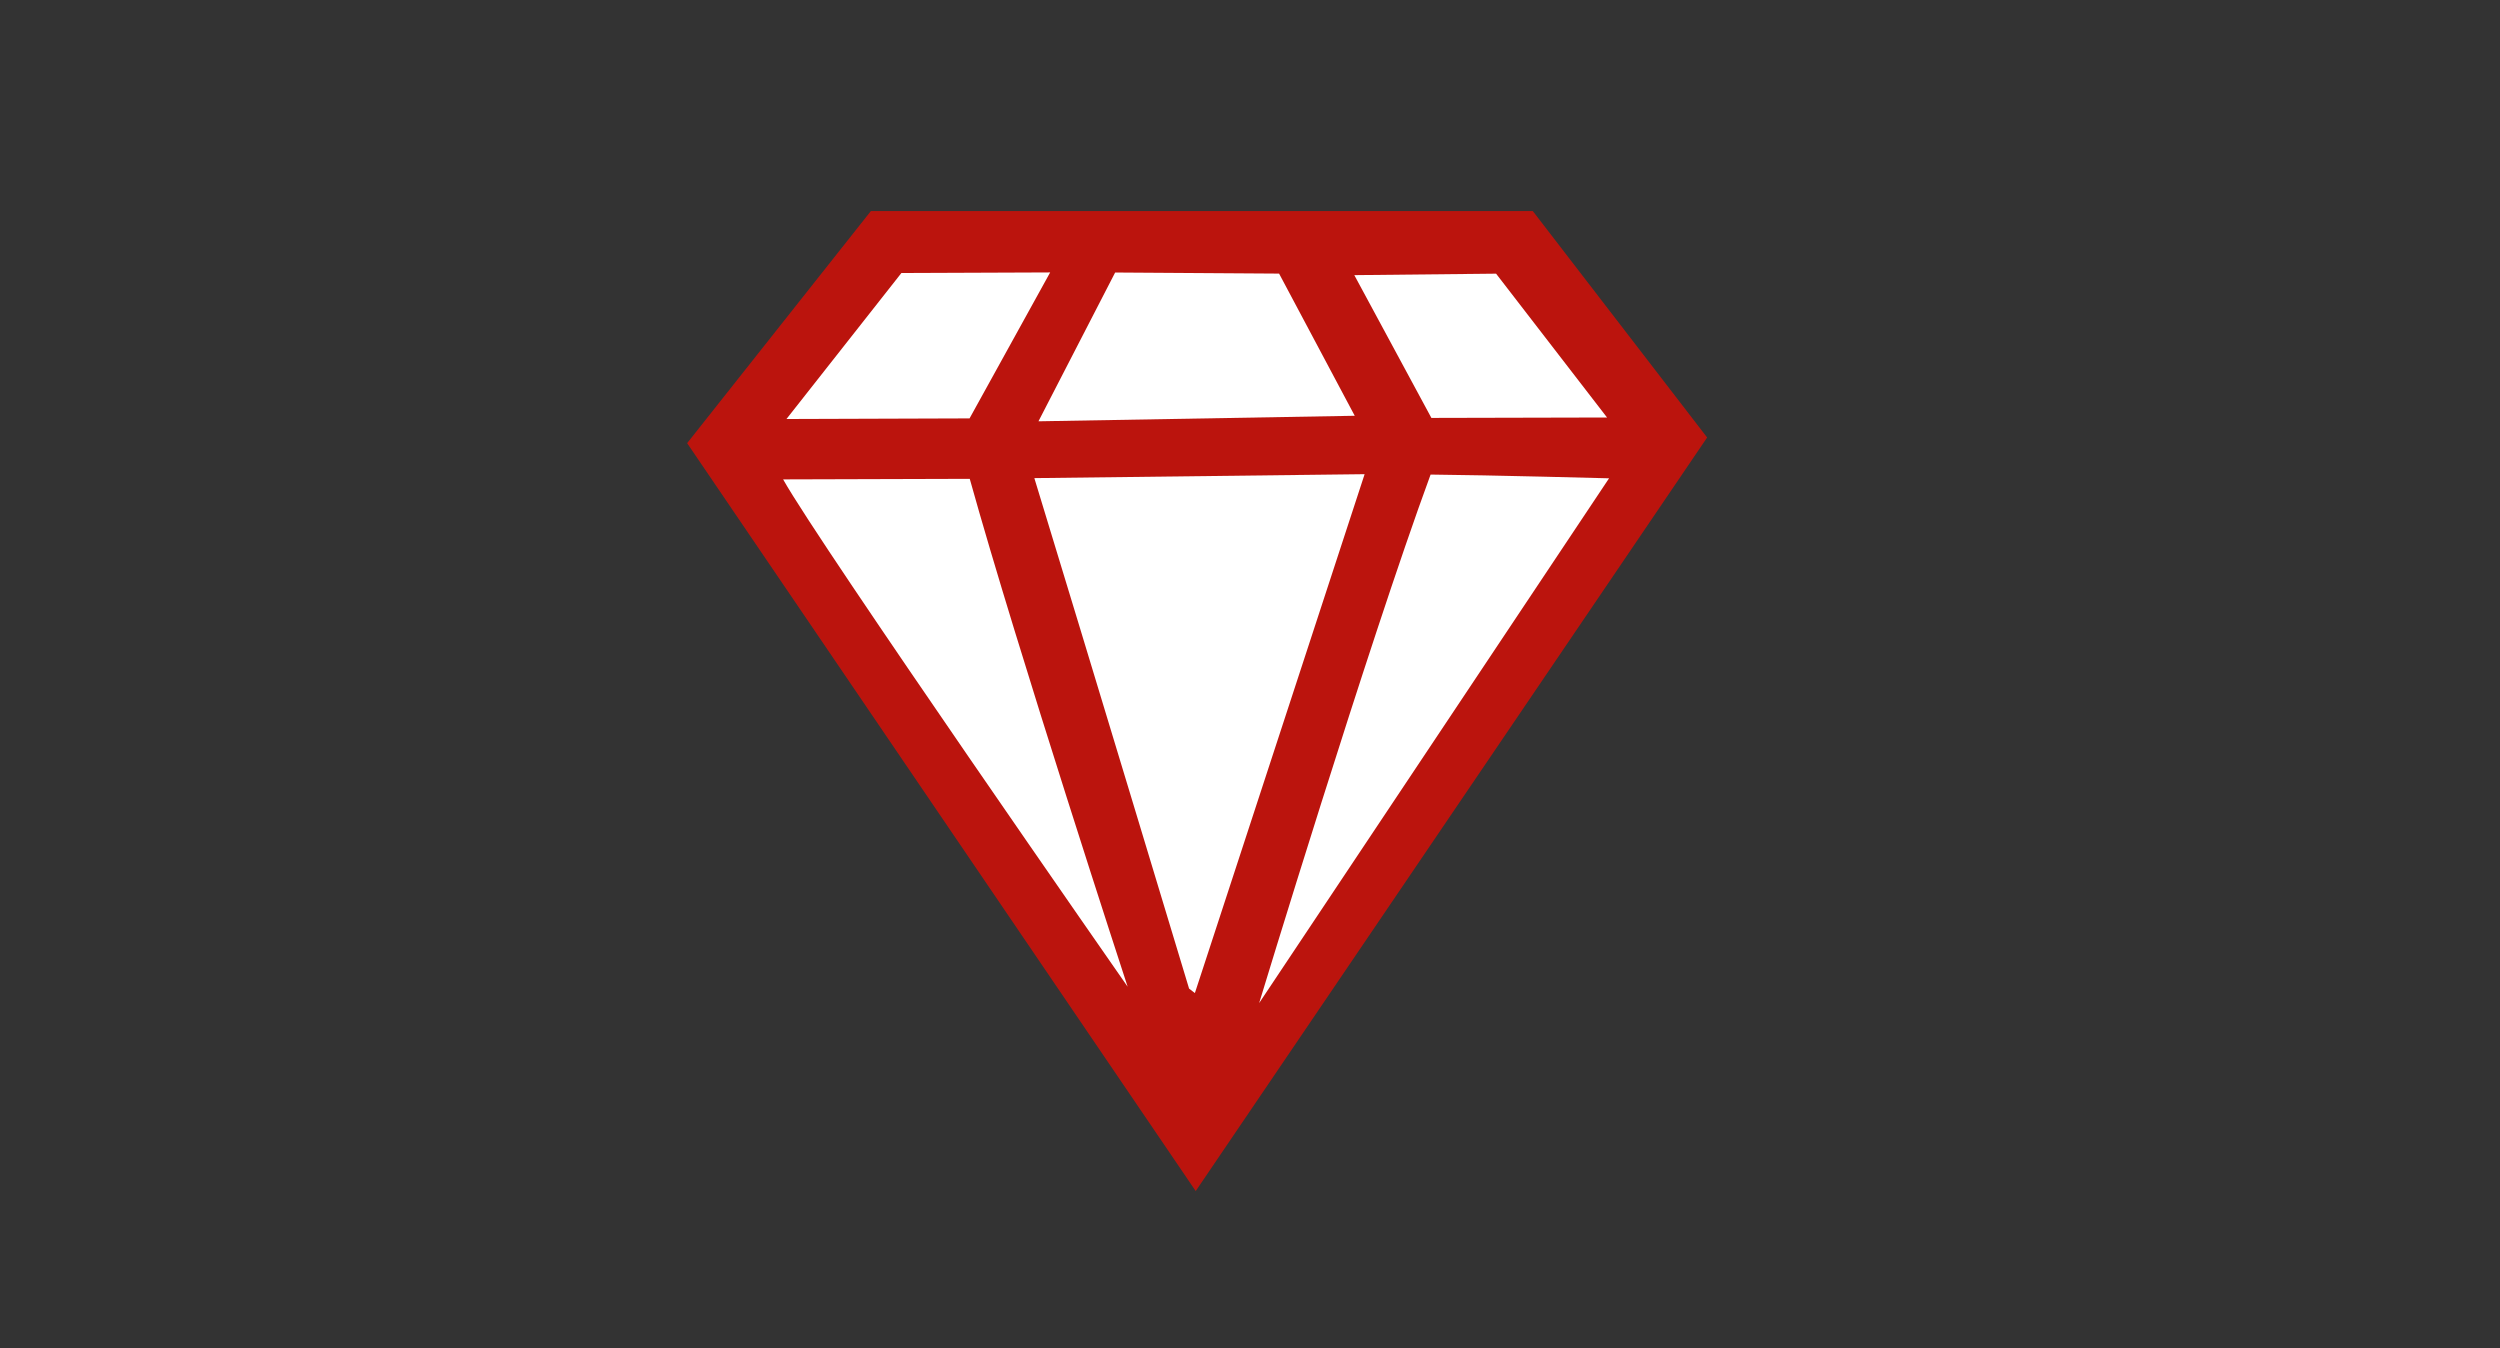
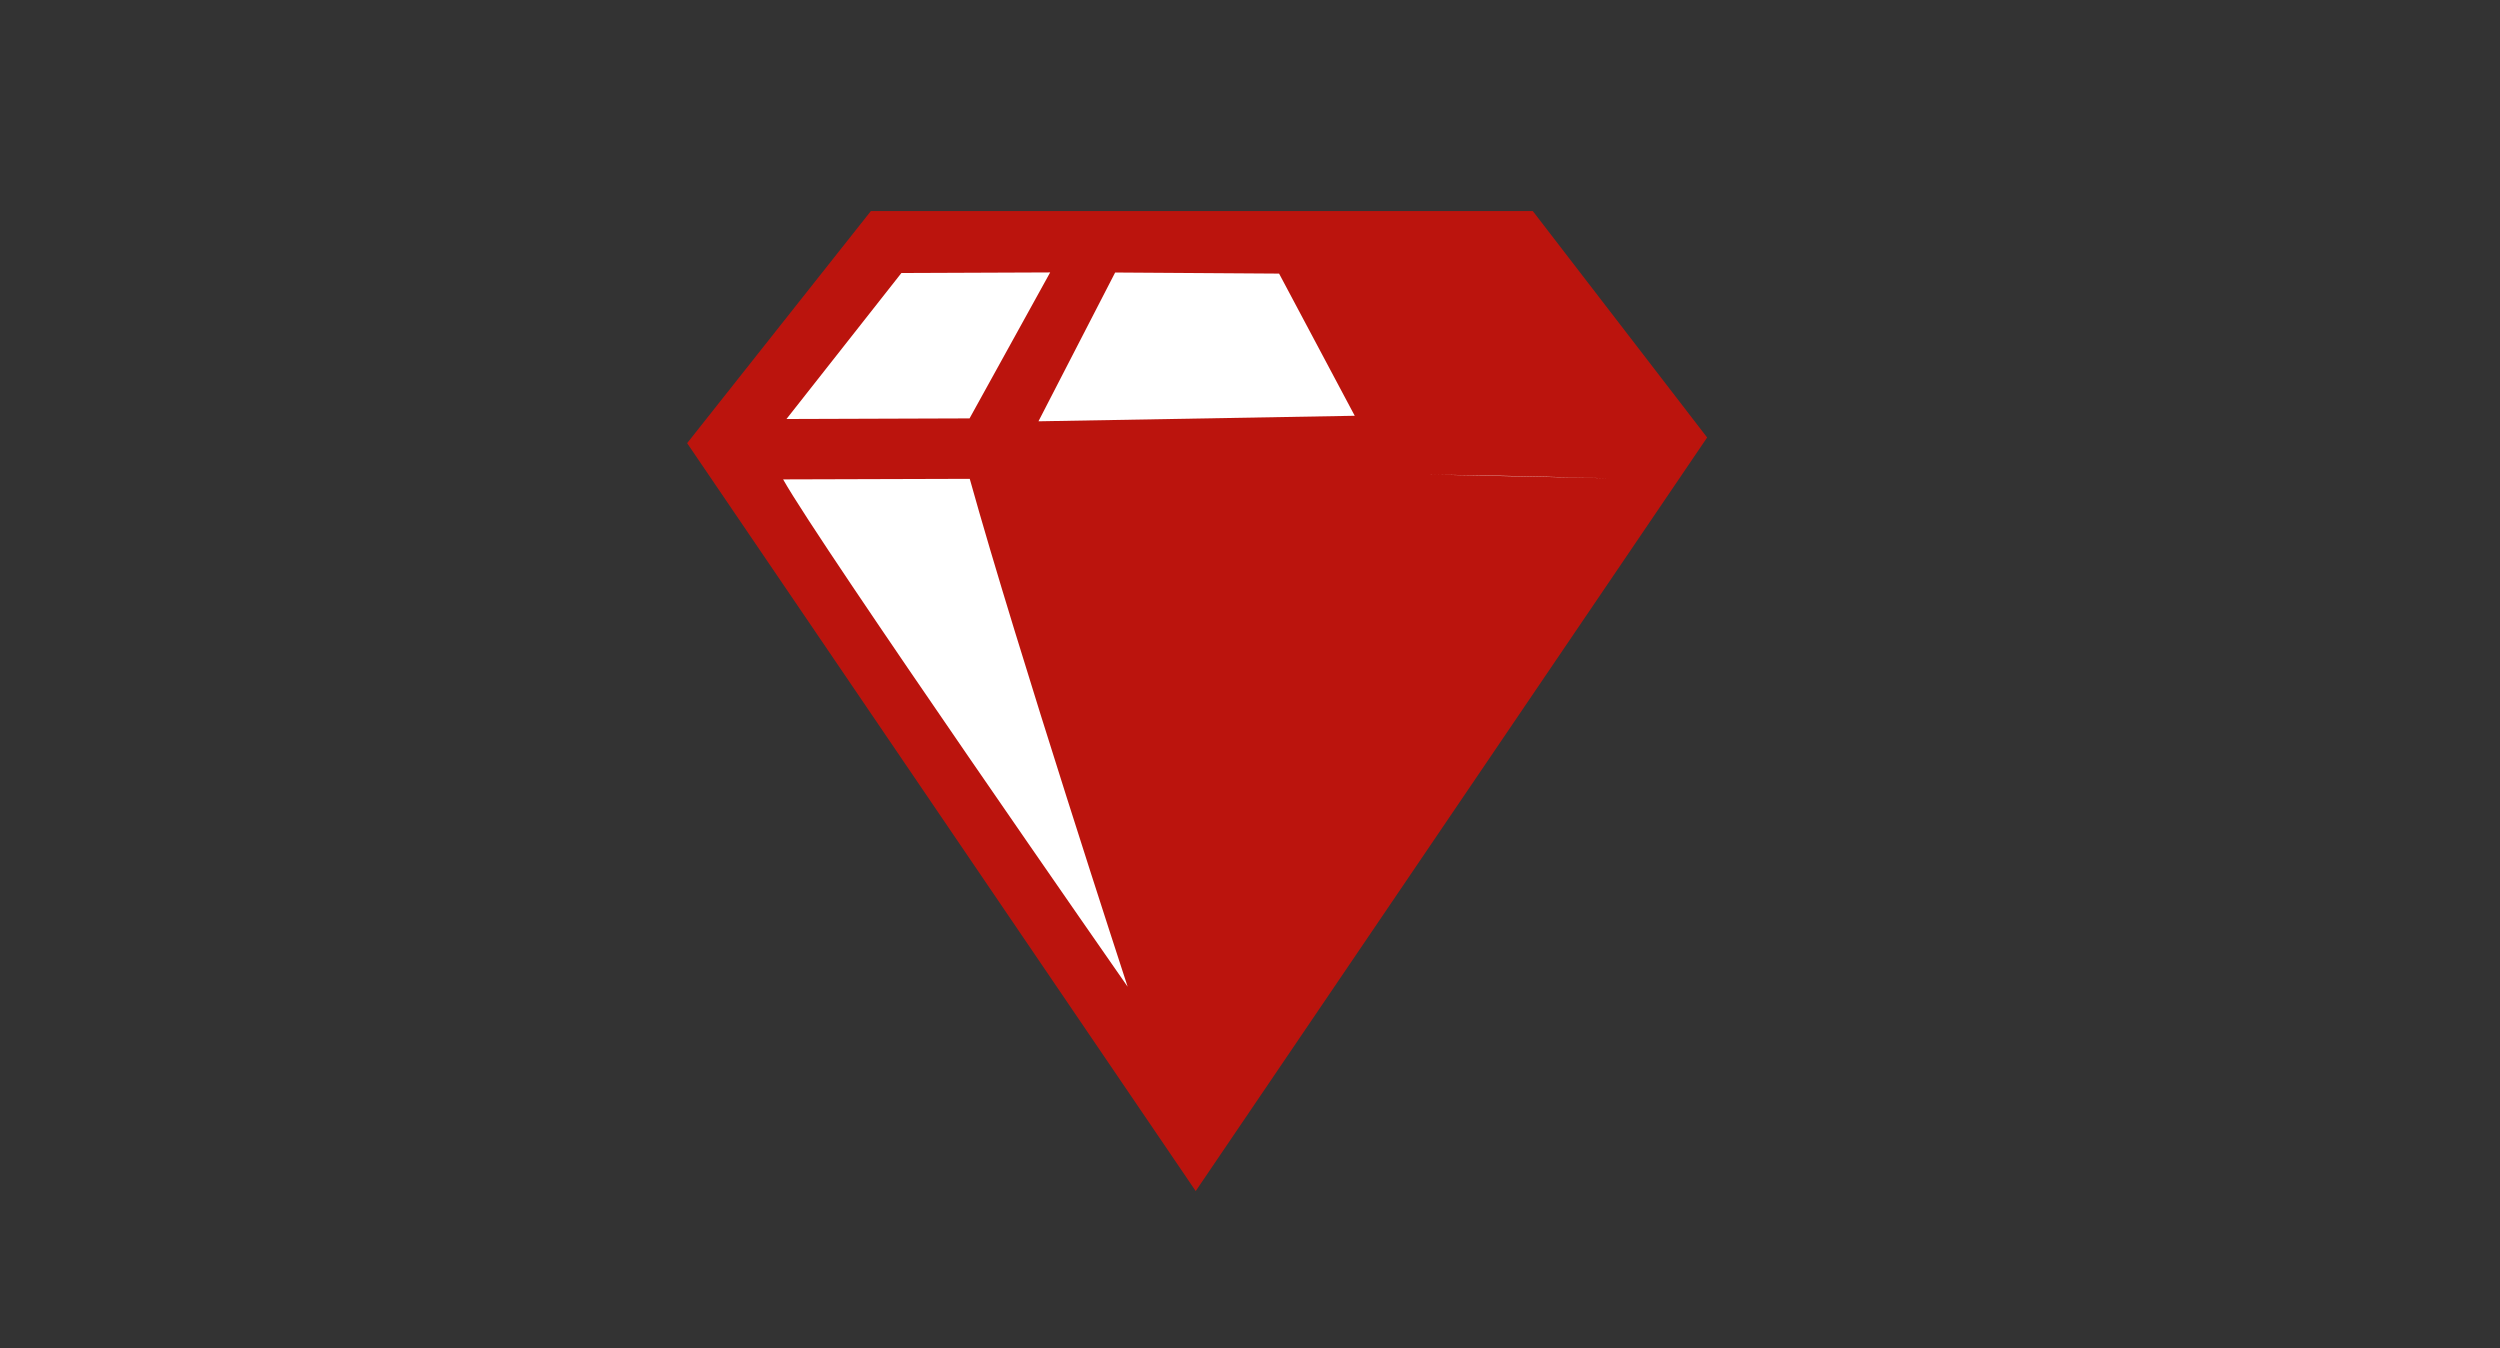
<svg xmlns="http://www.w3.org/2000/svg" width="204" height="110" viewBox="0 0 204 110" fill="none">
  <rect x="0" y="0" width="204" height="110" fill="#333333" stroke="none" />
  <path d="M71.063 17.223H125.076L139.302 35.7L97.569 97.191L56.07 36.162L71.063 17.223Z" fill="#BB140D" />
  <g clip-path="url(#clip0_1278_11095)">
-     <path d="M131.135 34.068L122.08 22.331L110.512 22.451L116.801 34.102L131.135 34.068Z" fill="white" />
    <path d="M85.693 22.23L73.554 22.278L64.176 34.191L79.116 34.141L85.693 22.23Z" fill="white" />
    <path d="M110.546 33.927L104.374 22.326L90.996 22.237L84.738 34.378L110.546 33.927Z" fill="white" />
    <path d="M63.902 39.118C66.917 44.504 92.016 80.518 92.016 80.518C92.016 80.518 83.004 52.984 79.132 39.073L63.902 39.118Z" fill="white" />
-     <path d="M116.737 38.722C111.601 52.702 102.746 81.852 102.746 81.852L131.299 39.03C131.299 39.03 121.592 38.77 116.739 38.725L116.737 38.722Z" fill="white" />
-     <path d="M84.402 39.014C88.605 52.768 97.028 80.668 97.028 80.668L97.502 81.035L111.353 38.693L84.402 39.014Z" fill="white" />
+     <path d="M116.737 38.722L131.299 39.03C131.299 39.03 121.592 38.77 116.739 38.725L116.737 38.722Z" fill="white" />
  </g>
  <defs>
    <clipPath id="clip0_1278_11095">
      <rect width="67.396" height="59.622" fill="white" transform="translate(63.902 22.23)" />
    </clipPath>
  </defs>
</svg>